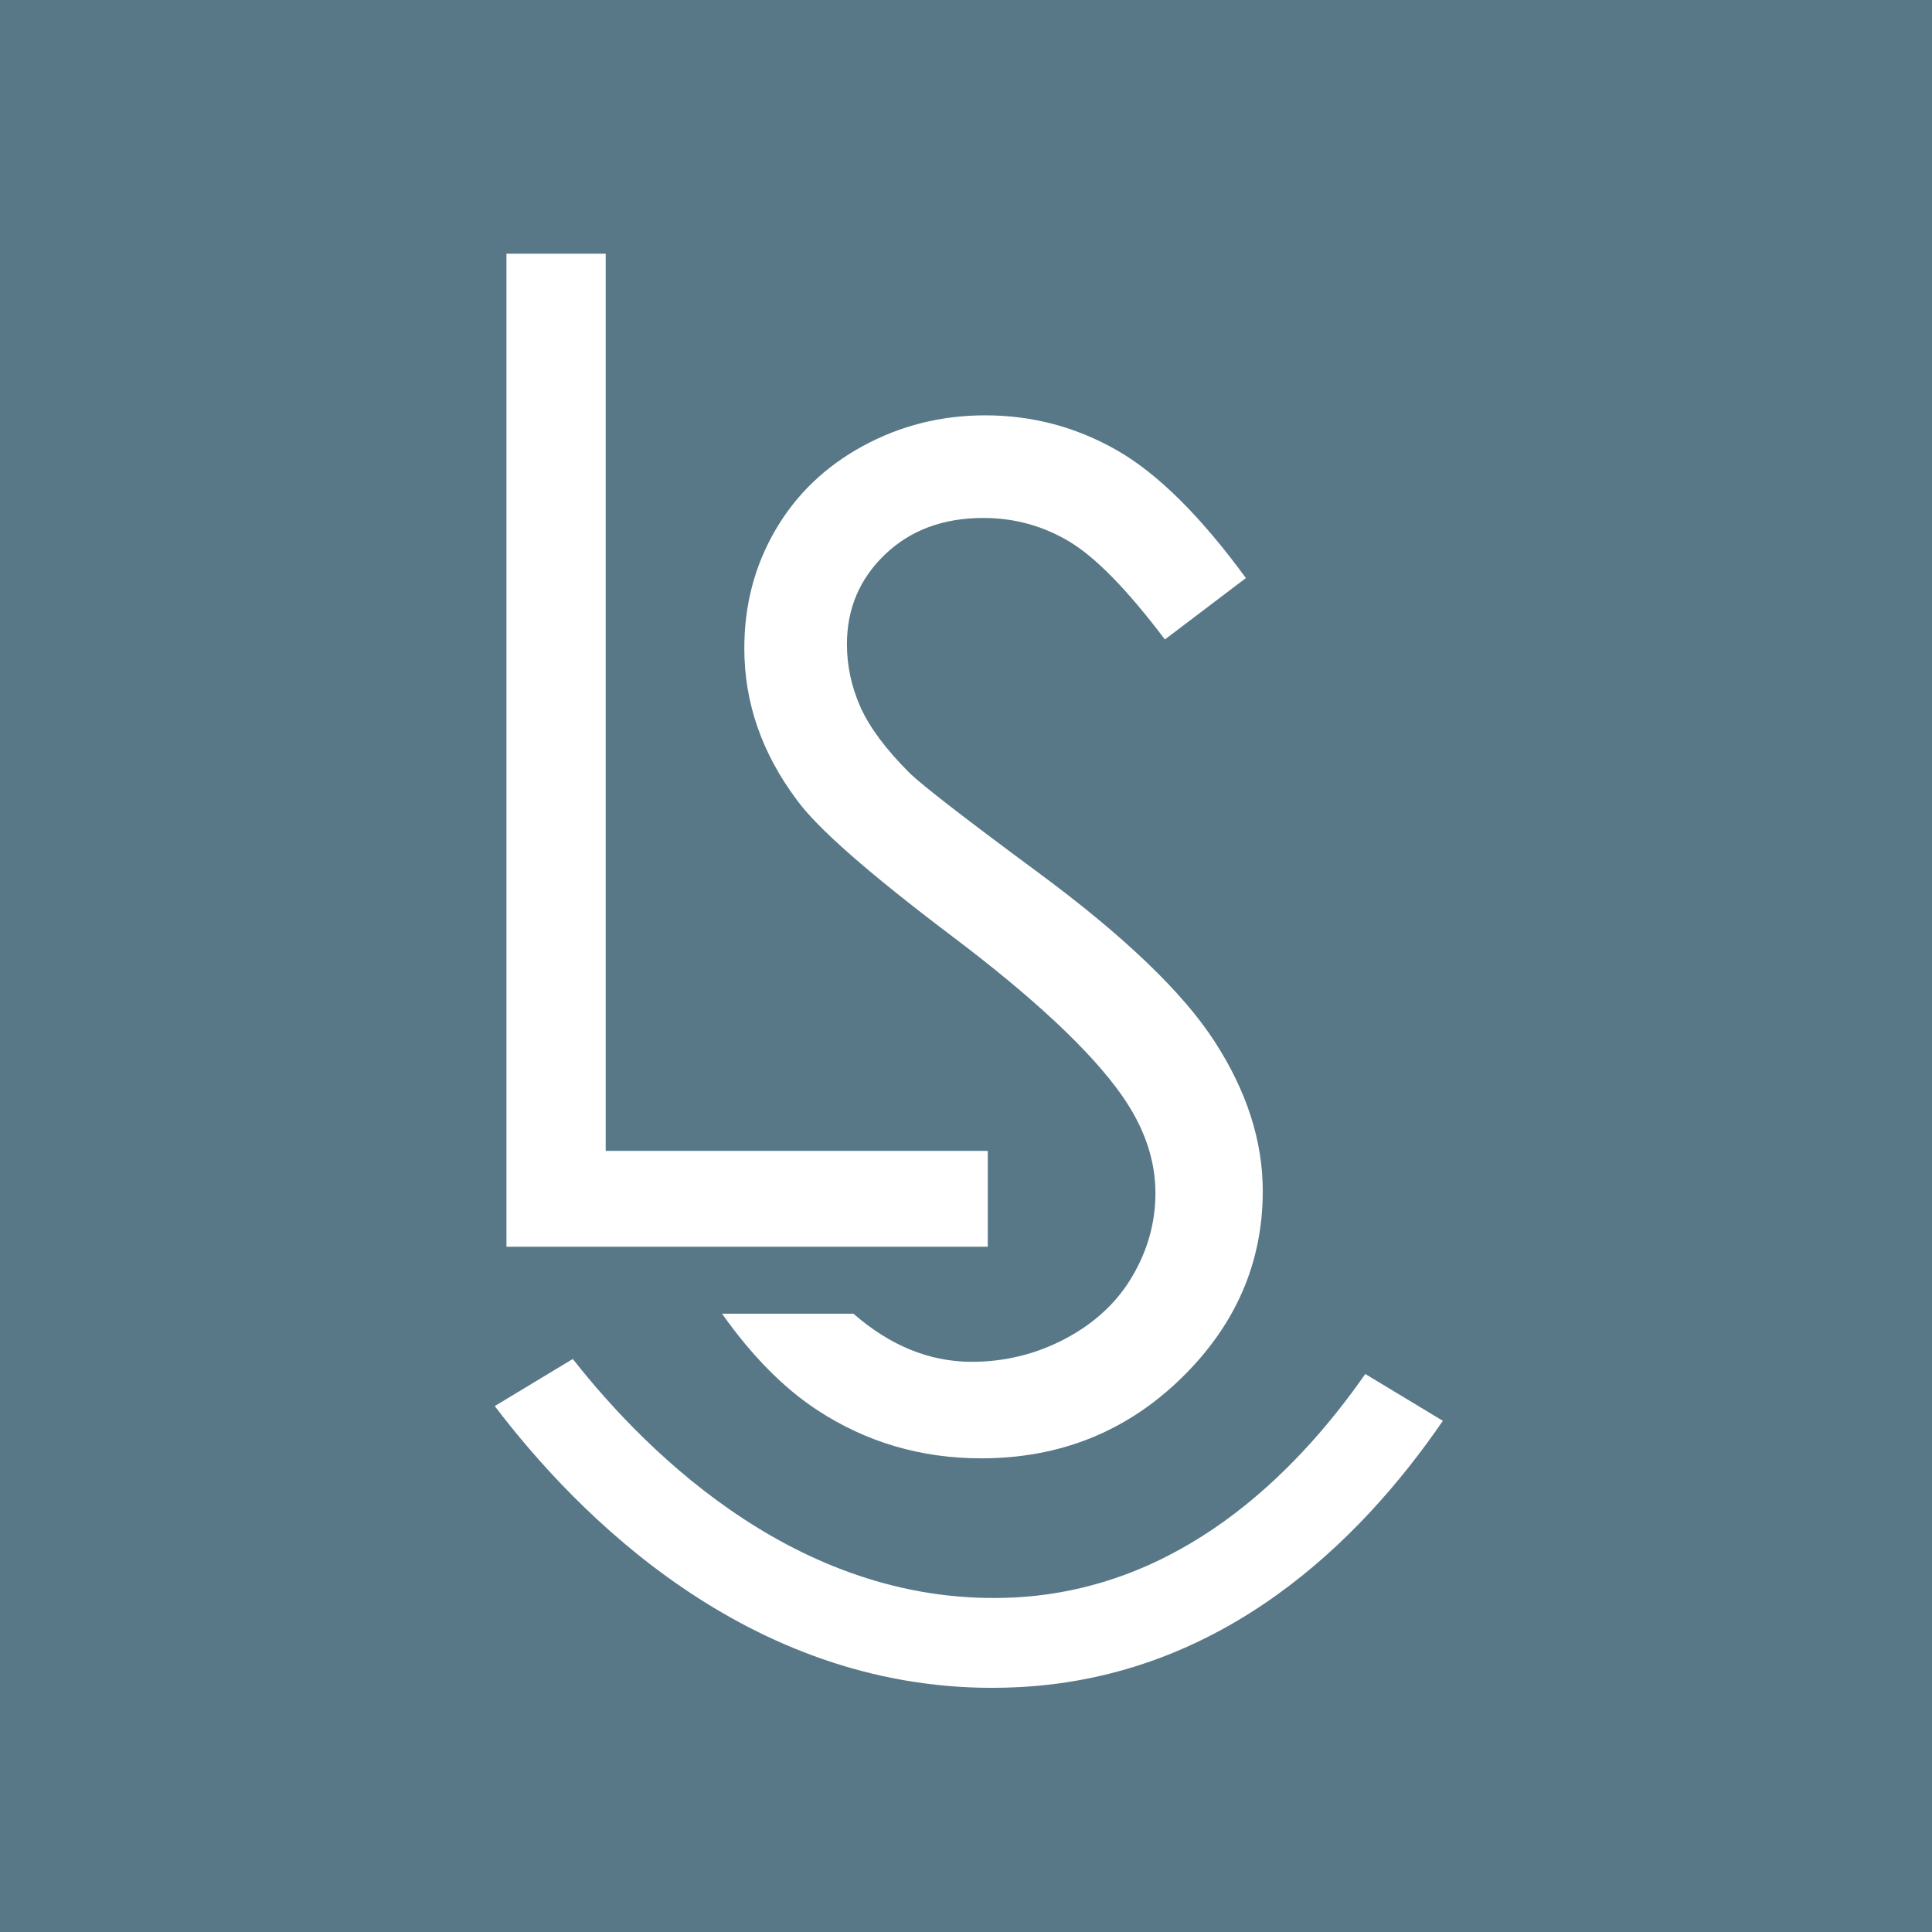
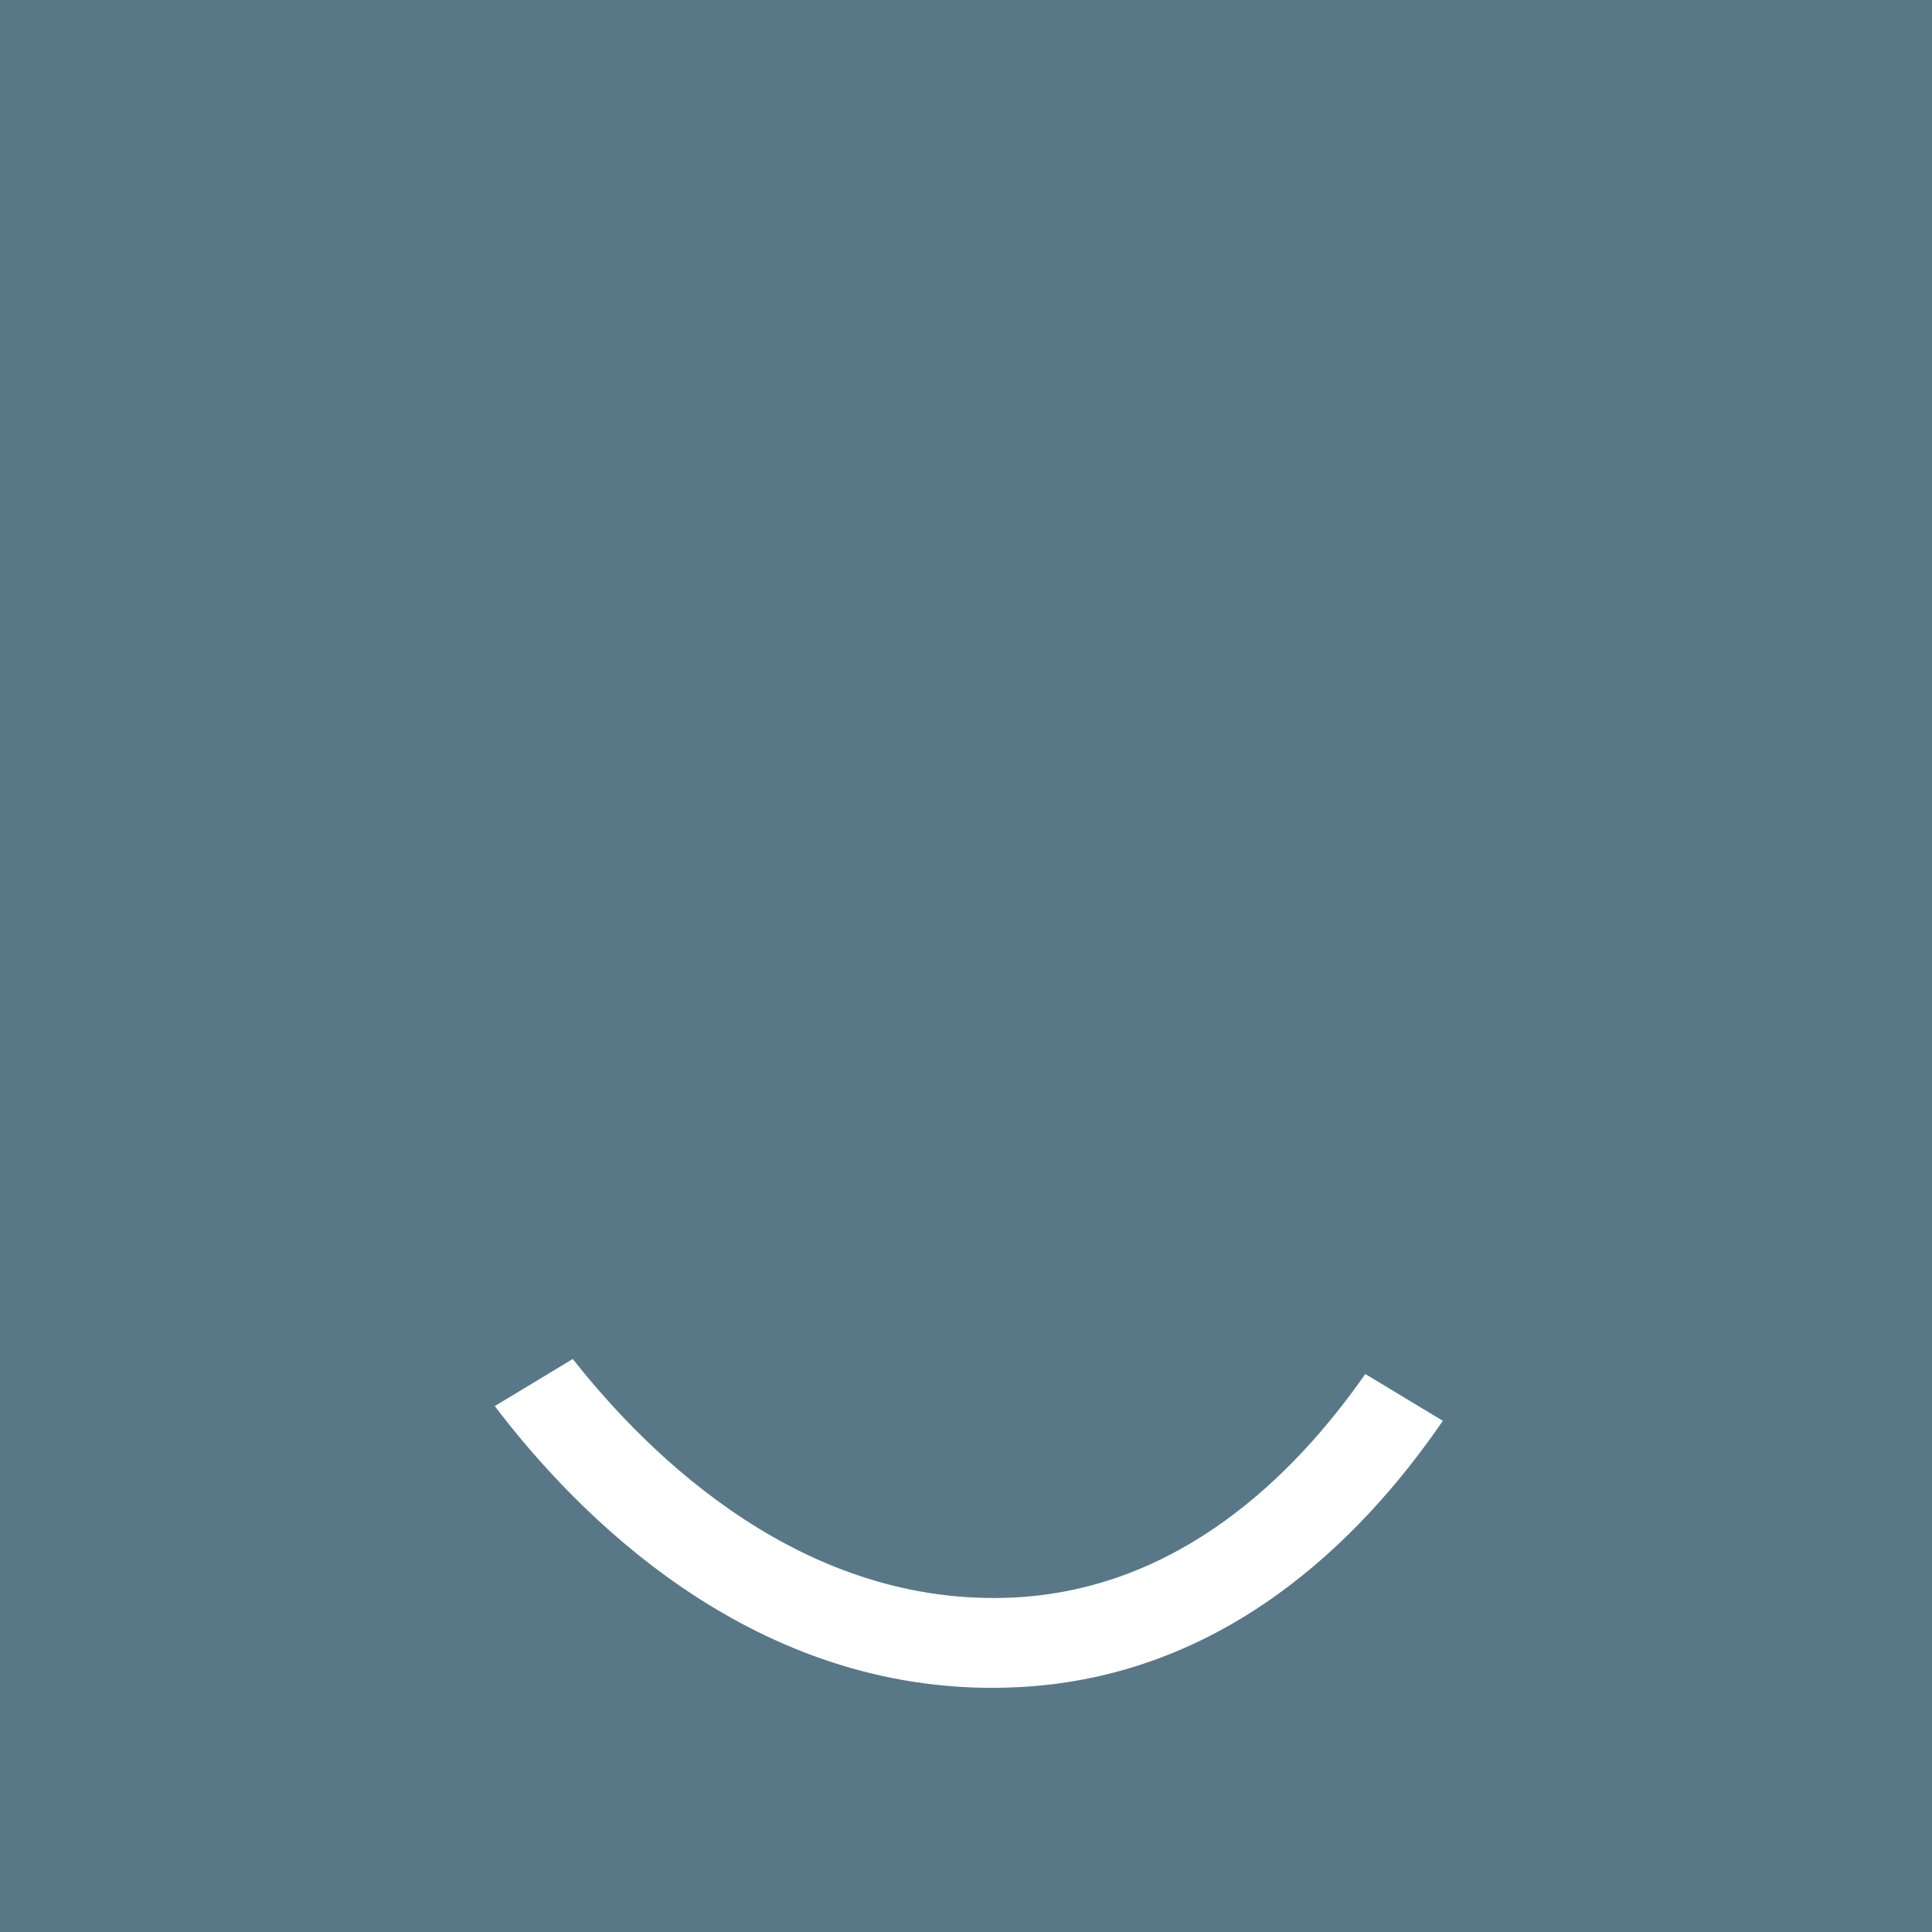
<svg xmlns="http://www.w3.org/2000/svg" fill="none" viewBox="0 0 600 600" height="600" width="600">
  <rect fill="#587888" height="600" width="600" />
-   <path fill="white" d="M157.281 78.791H188.101V357.419H306.762V387.184H157.281V78.791Z" />
  <path fill="white" d="M153.652 436.67L177.881 422.045C201.776 452.389 249.708 499.469 315.161 496.102C365.909 493.429 401.616 458.777 423.999 426.708L448.091 441.25C422.302 478.855 379.718 520.626 316.633 523.943C313.755 524.094 310.886 524.173 308.071 524.173C231.897 524.173 179.099 470.196 153.652 436.67Z" clip-rule="evenodd" fill-rule="evenodd" />
-   <path fill="white" d="M265.054 407.99H224.238C233.537 421.112 243.389 431.088 253.797 437.912C269.029 447.901 286.012 452.897 304.74 452.897C329.063 452.897 349.714 444.655 366.697 428.163C383.68 411.67 392.163 392.24 392.163 369.881C392.163 354.359 387.206 338.927 377.276 323.545C367.354 308.174 349.049 290.633 322.354 270.923C299.85 254.292 286.575 244.019 282.52 240.104C275.108 232.697 270.01 225.848 267.216 219.563C264.417 213.272 263.022 206.774 263.022 200.059C263.022 189.022 266.971 179.725 274.868 172.179C282.76 164.632 292.927 160.857 305.375 160.857C315.013 160.857 323.927 163.305 332.1 168.196C340.278 173.093 350.166 183.222 361.765 198.592L386.926 179.518C372.808 160.226 359.423 146.986 346.782 139.786C334.125 132.591 320.534 128.988 305.999 128.988C292.303 128.988 279.62 132.173 267.952 138.531C256.28 144.889 247.228 153.589 240.803 164.632C234.366 175.676 231.154 187.901 231.154 201.319C231.154 218.235 236.608 233.958 247.512 248.492C253.797 257.159 269.799 271.208 295.516 290.633C321.091 309.92 338.705 326.412 348.355 340.109C355.336 350.037 358.833 360.165 358.833 370.505C358.833 379.596 356.453 388.19 351.701 396.294C346.954 404.403 340.031 410.862 330.954 415.692C321.86 420.511 312.152 422.92 301.807 422.92C288.714 422.92 276.464 417.944 265.054 407.99Z" clip-rule="evenodd" fill-rule="evenodd" />
</svg>